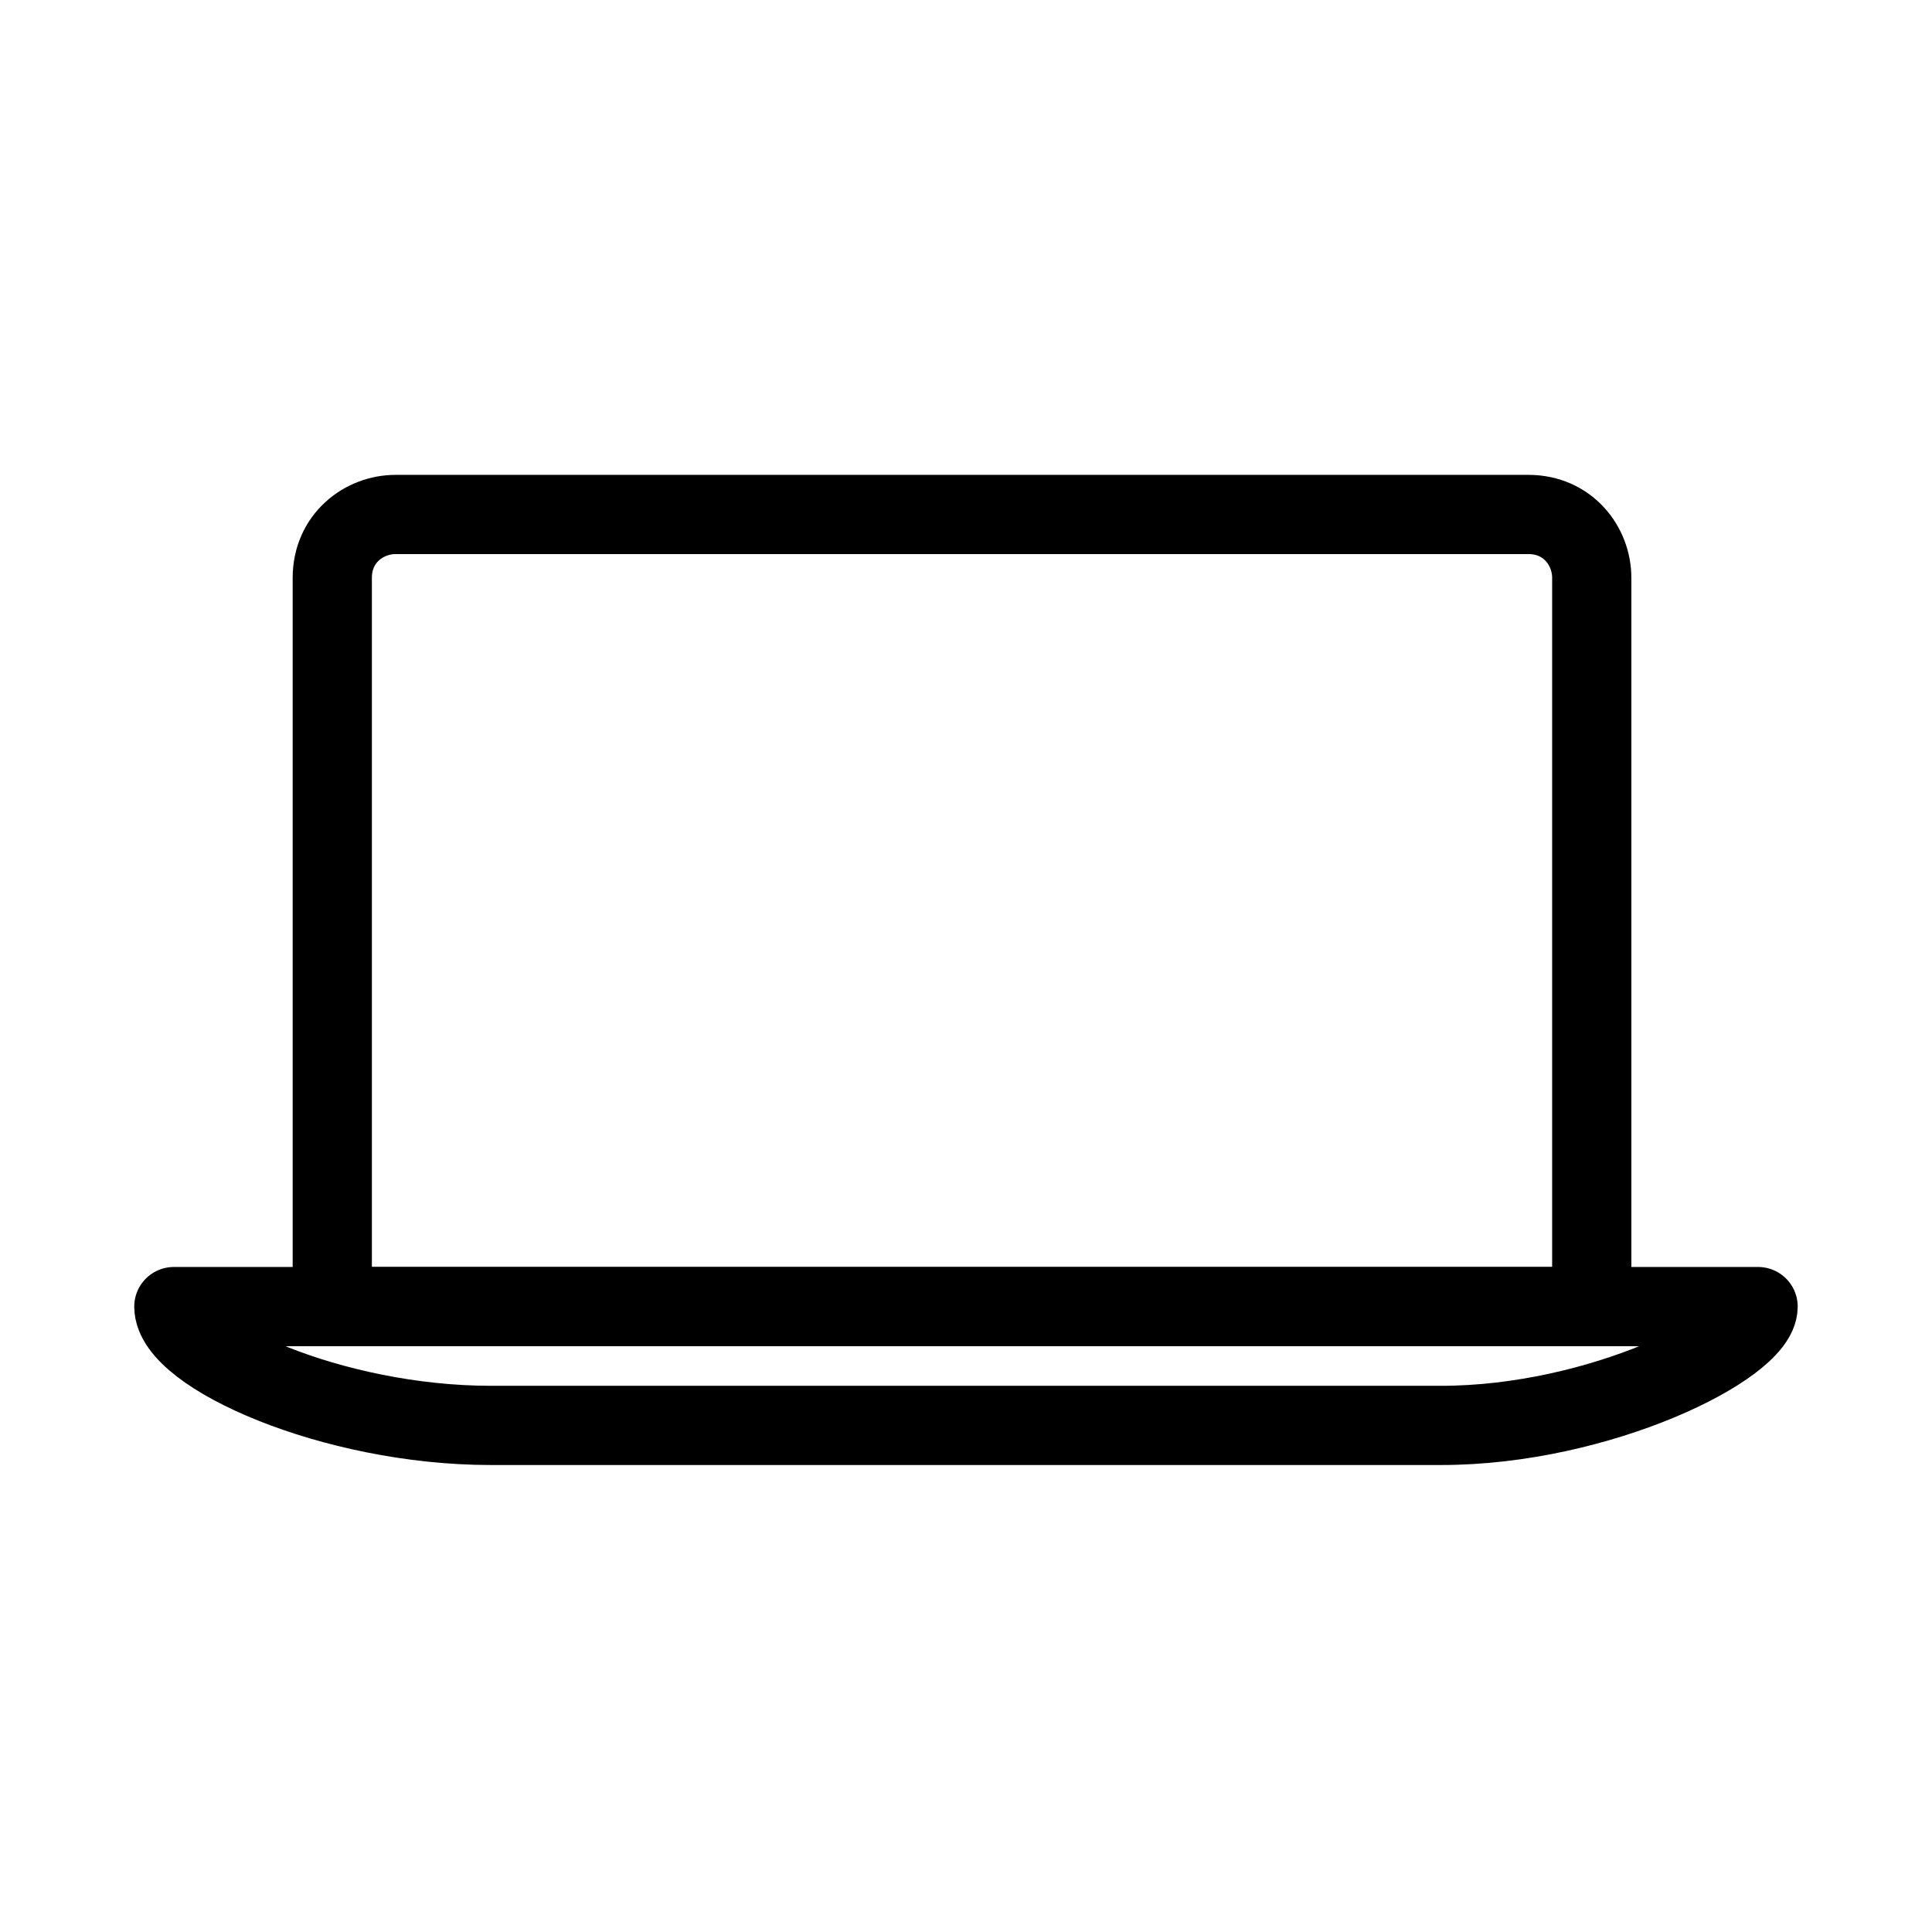
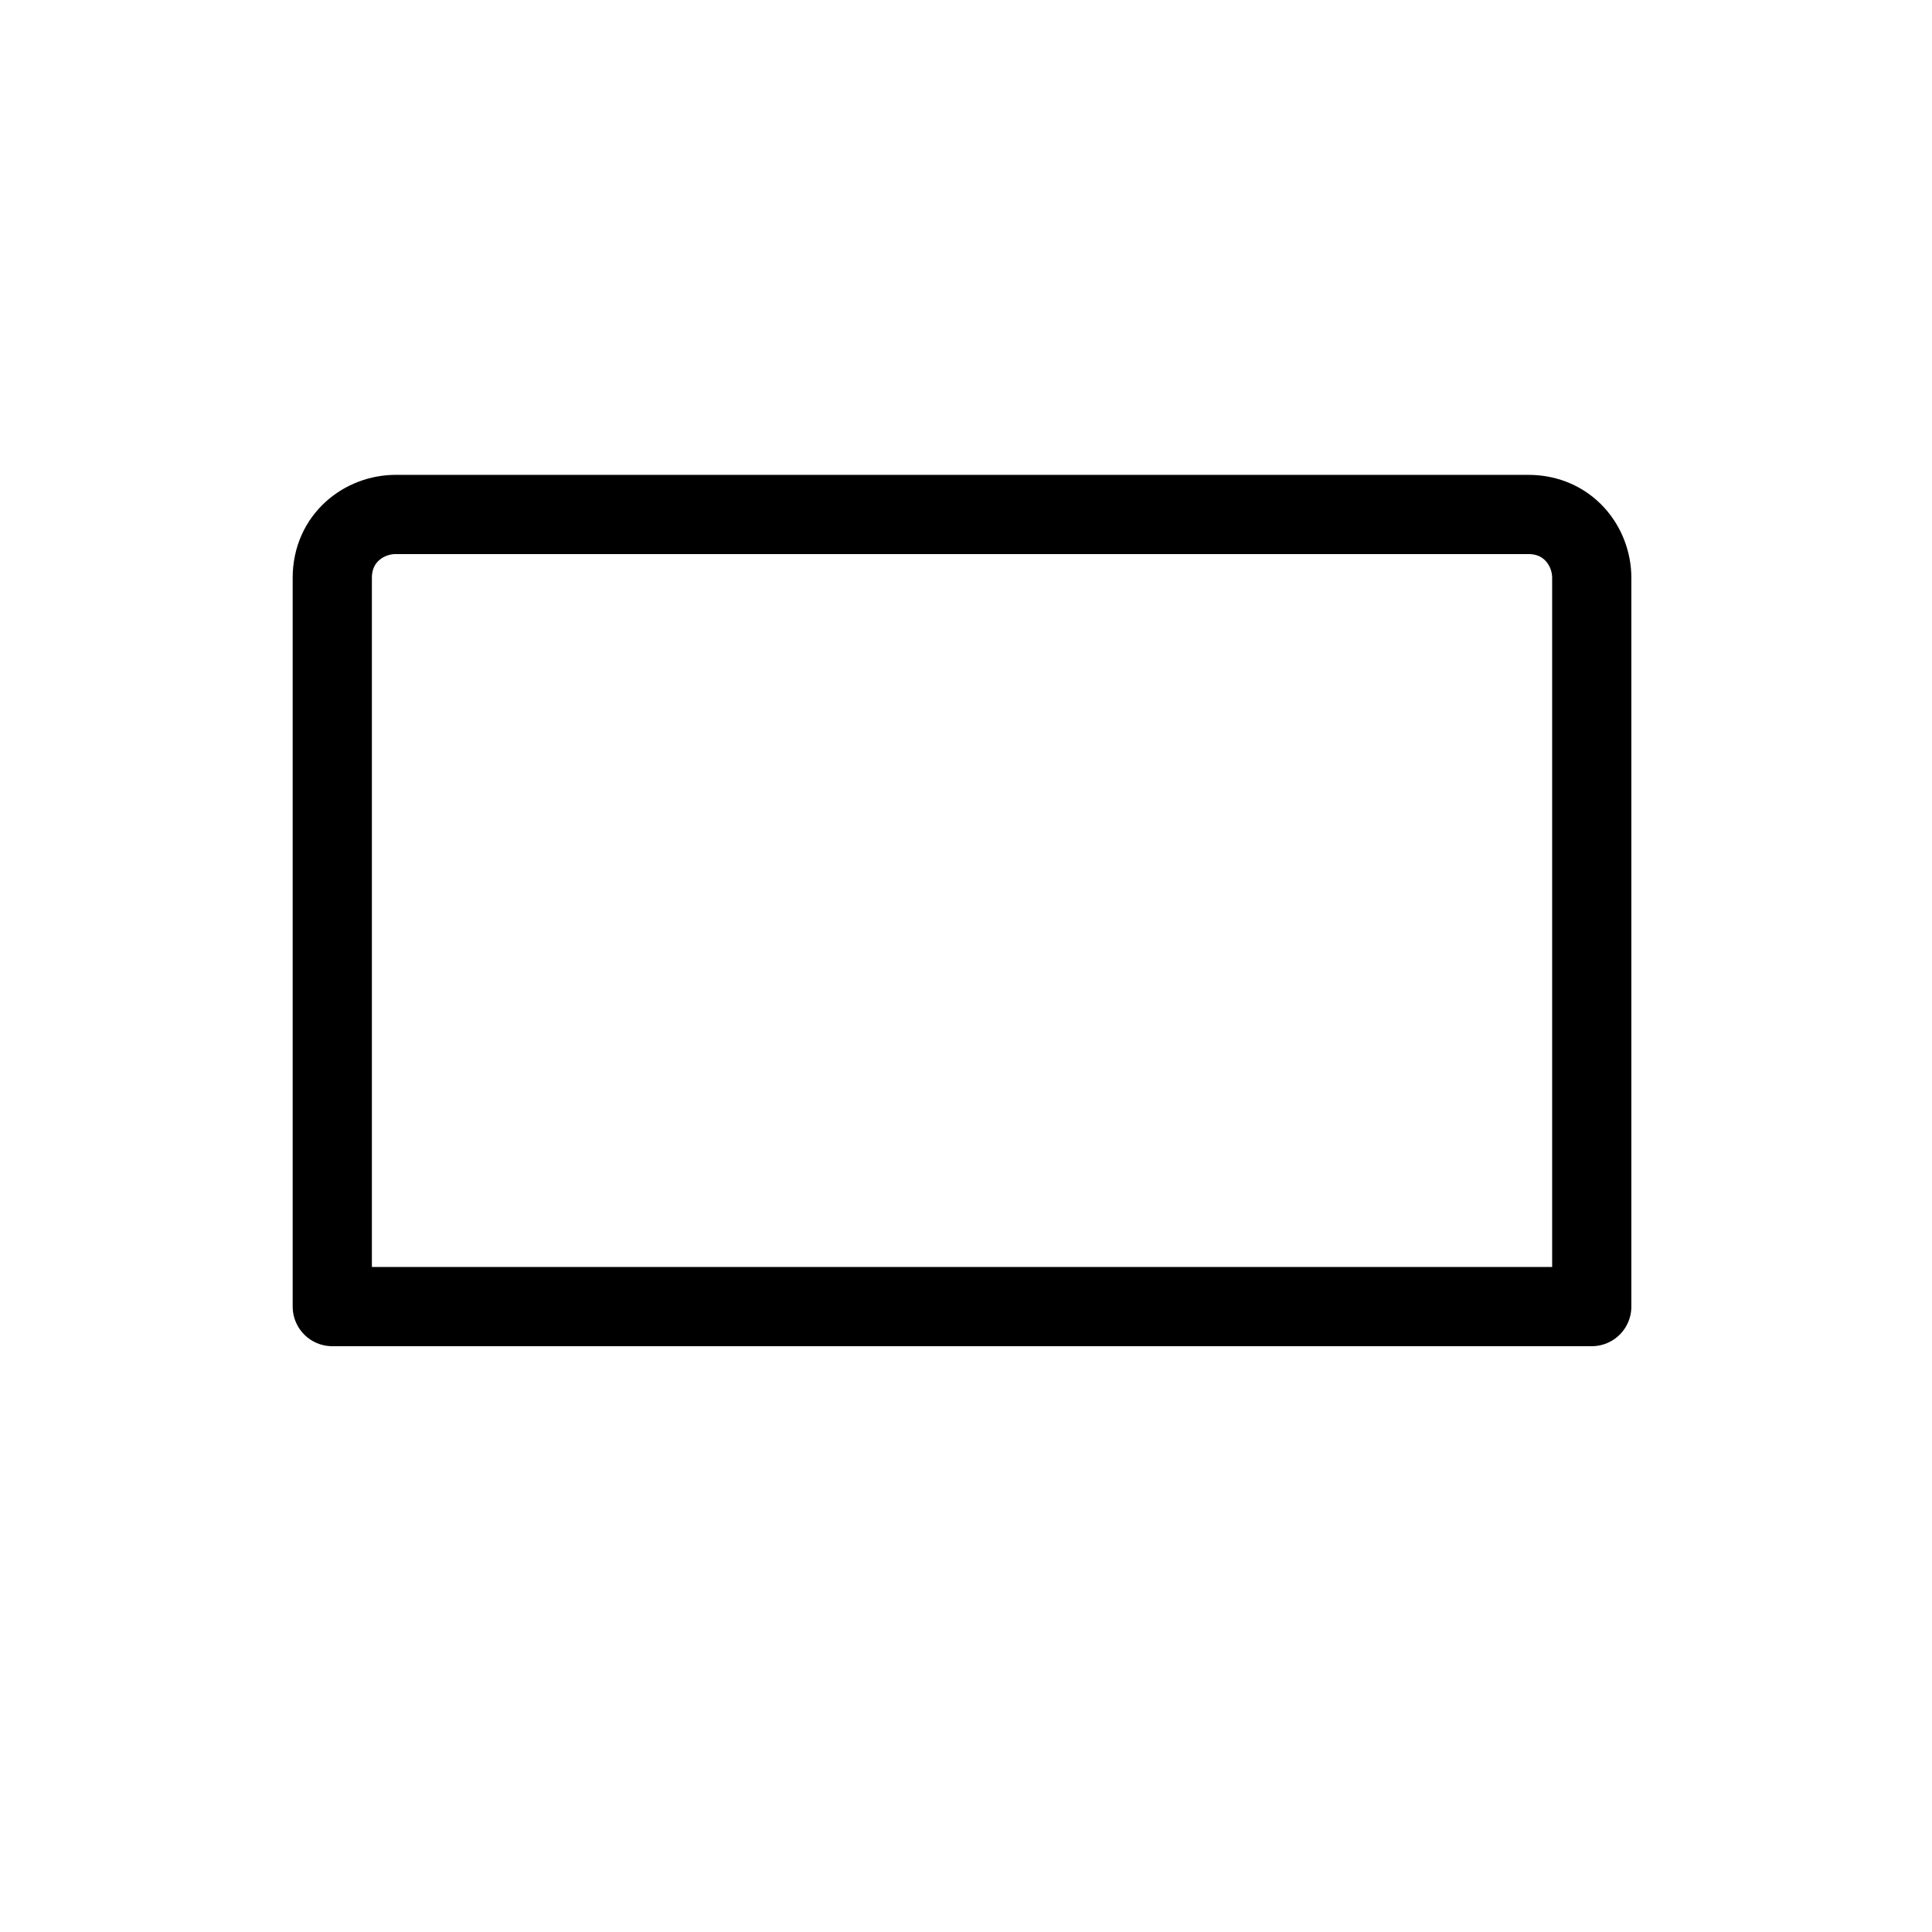
<svg xmlns="http://www.w3.org/2000/svg" width="800px" height="800px" version="1.1" viewBox="144 144 512 512">
  <g fill="none" stroke="#000000" stroke-linecap="round" stroke-linejoin="round" stroke-miterlimit="10">
-     <path transform="matrix(20.992 0 0 20.992 148.09 148.09)" d="m18 17.8h-12c-2 0-4-0.9-4-1.5h20c1.86e-4 0.5-2 1.5-4 1.5z" />
    <path transform="matrix(20.992 0 0 20.992 148.09 148.09)" d="m4 16.2v-9.1c0-0.5 0.4-0.8 0.8-0.8h14.3c0.5 0 0.8 0.4 0.8 0.8v9.2h-15.9z" />
  </g>
</svg>